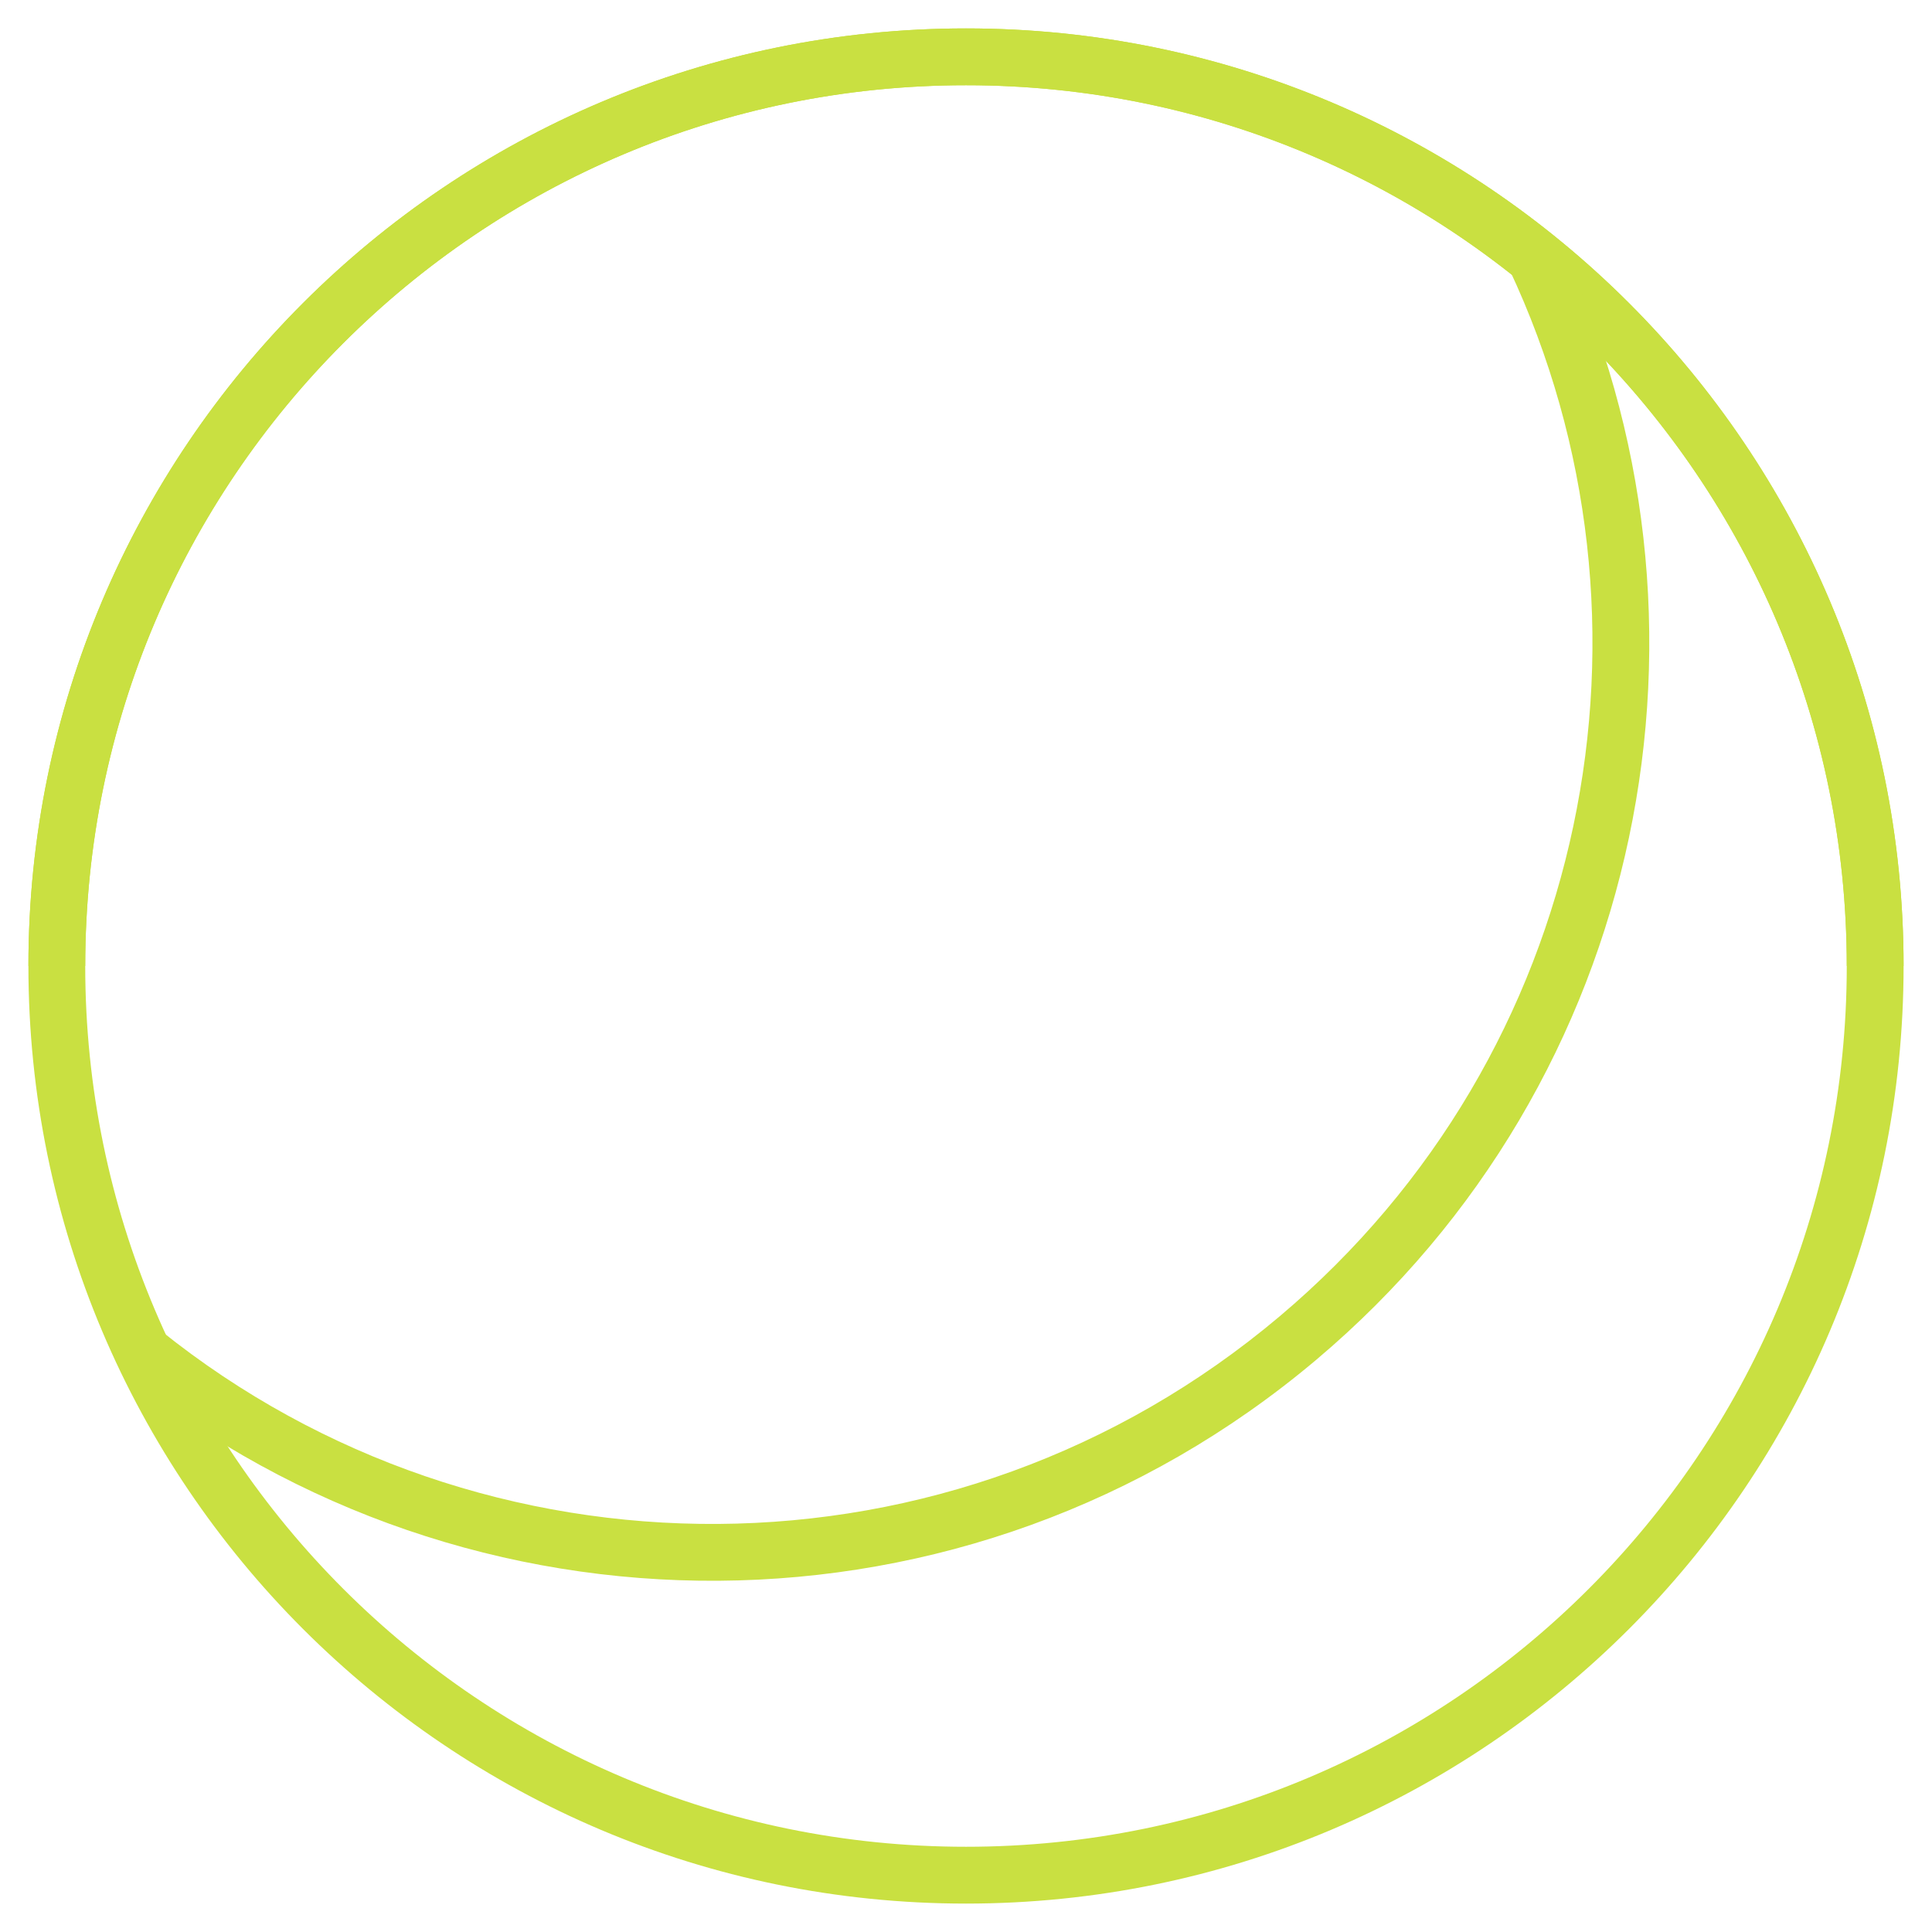
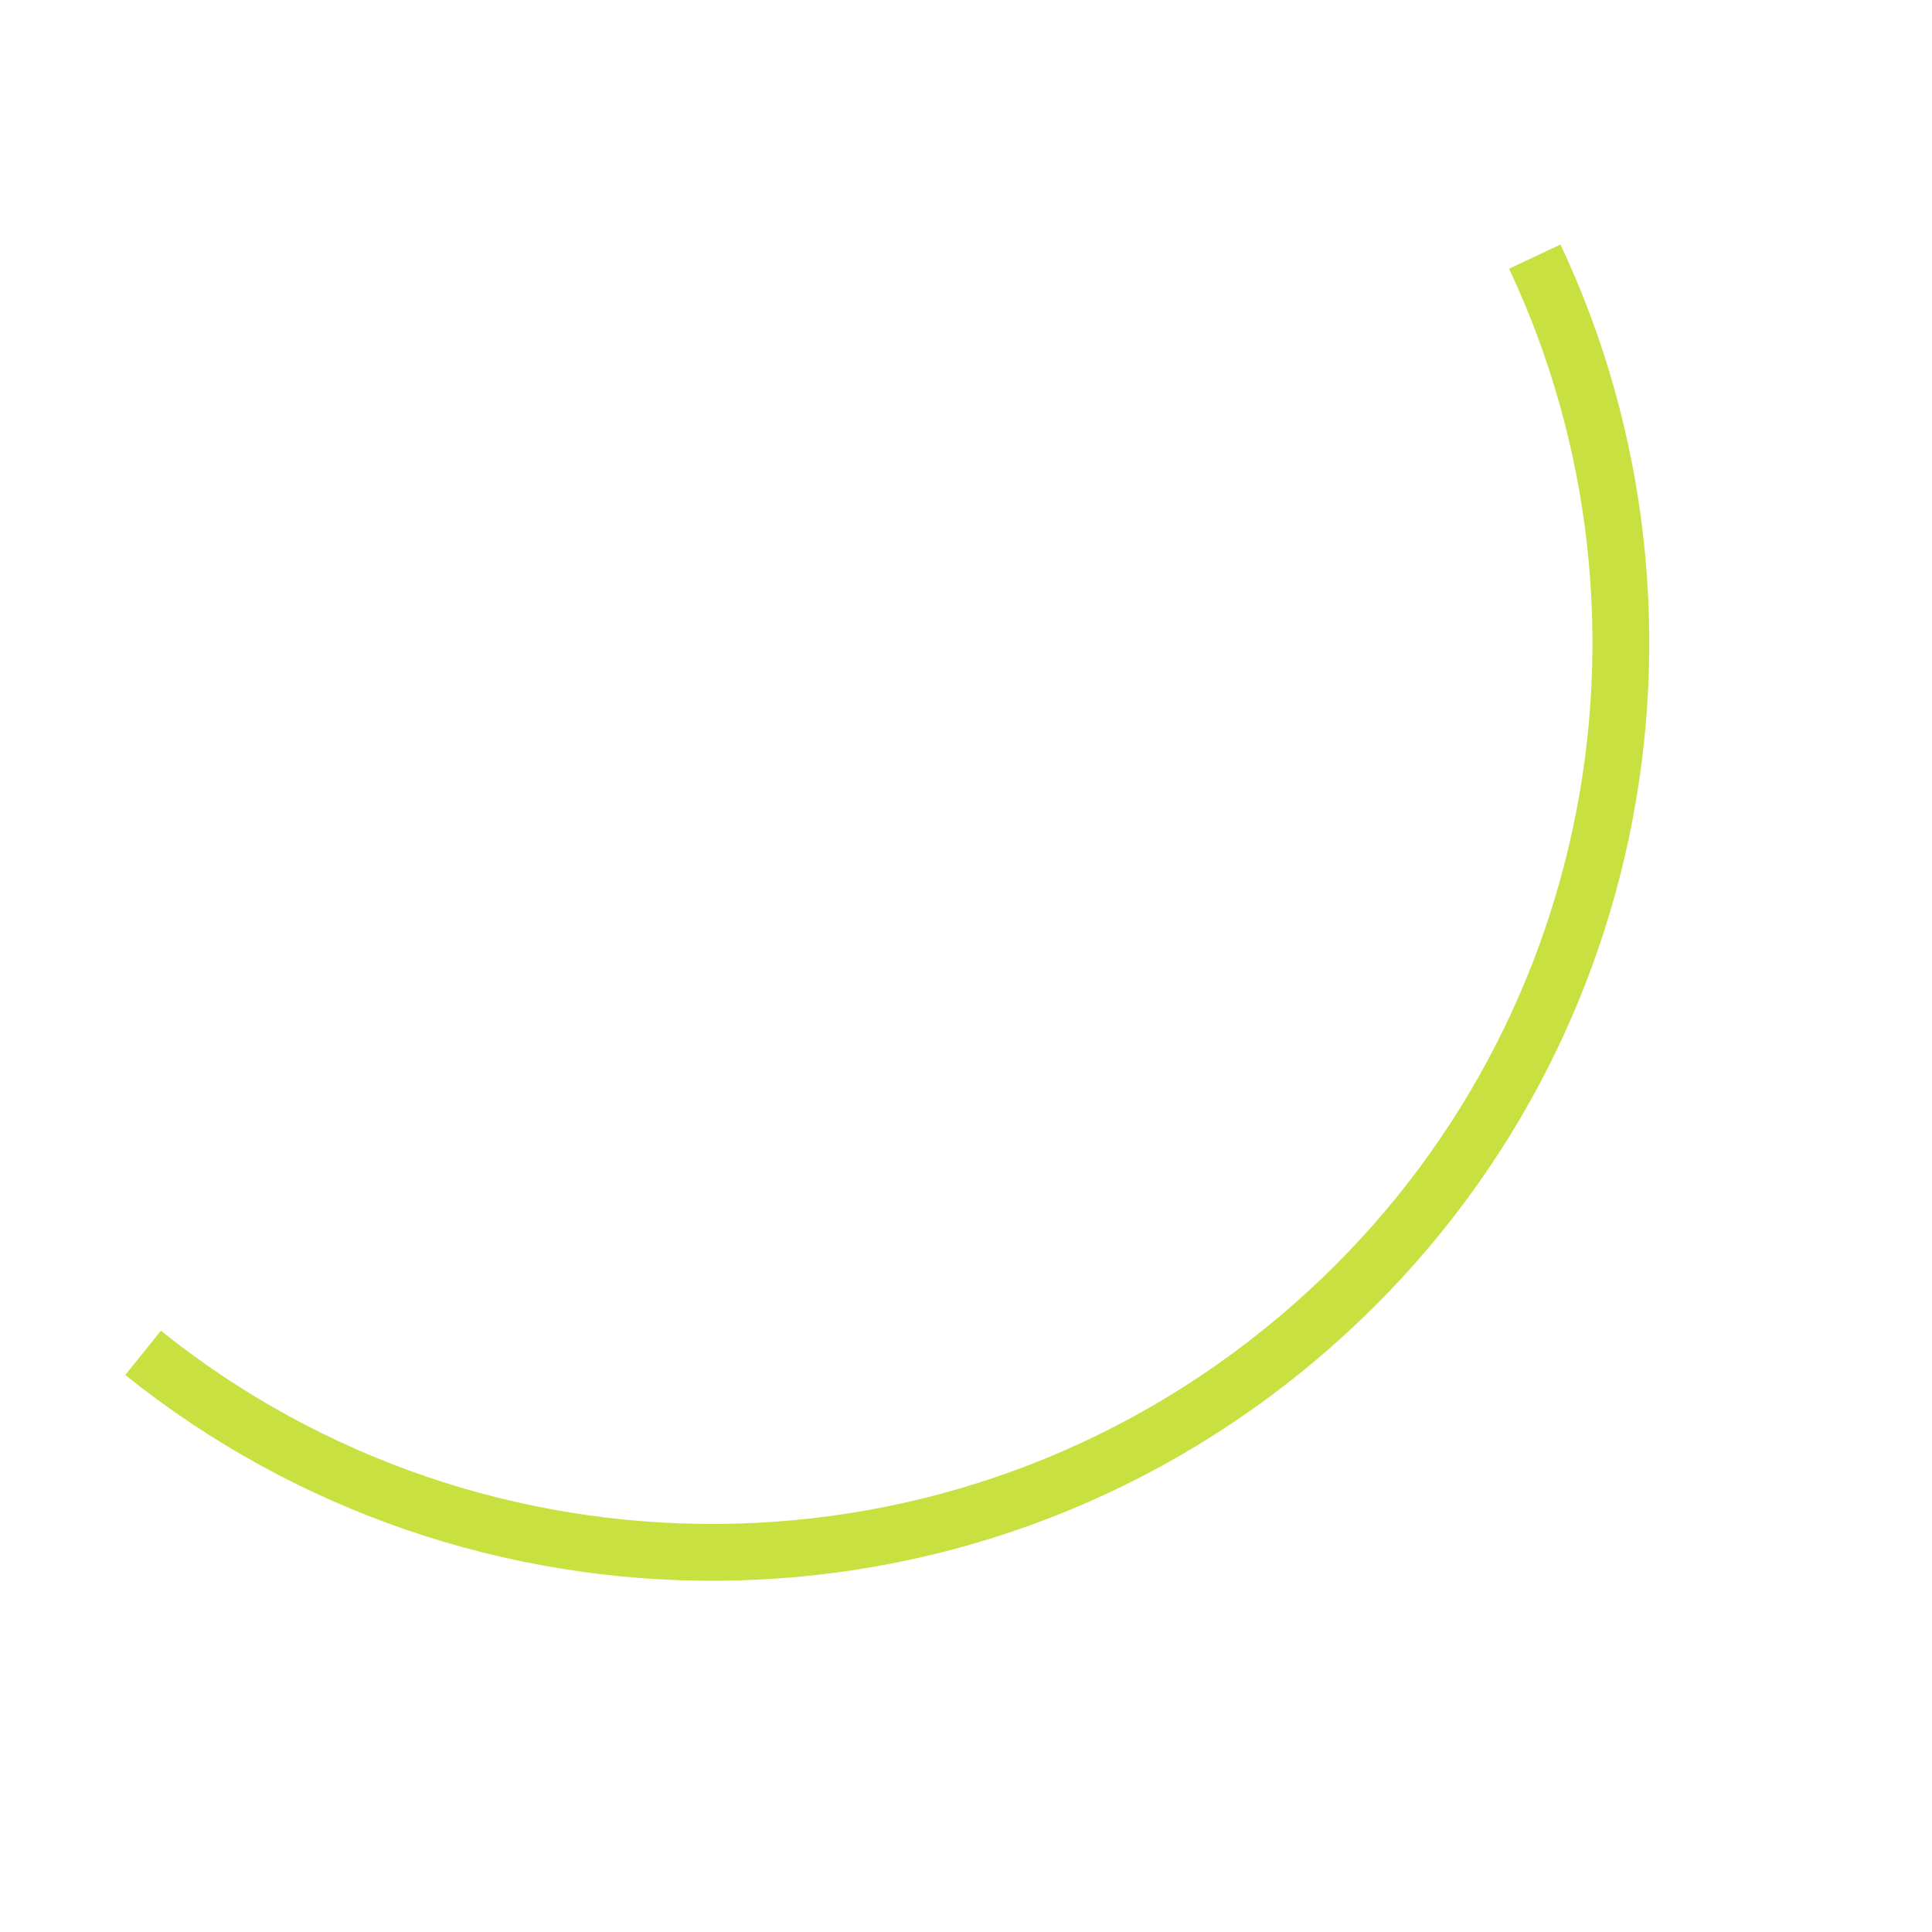
<svg xmlns="http://www.w3.org/2000/svg" width="34" height="34" viewBox="0 0 34 34" fill="none">
-   <path fill-rule="evenodd" clip-rule="evenodd" d="M17 1.5C8.441 1.5 1.5 8.441 1.5 17H0.5C0.5 7.888 7.888 0.5 17 0.5C26.112 0.5 33.5 7.888 33.5 17H32.5C32.5 8.441 25.559 1.5 17 1.5Z" fill="#C9E041" />
-   <path fill-rule="evenodd" clip-rule="evenodd" d="M17 1.5C8.44 1.5 1.5 8.44 1.5 17C1.5 25.56 8.44 32.5 17 32.5C25.56 32.5 32.5 25.56 32.5 17C32.5 8.44 25.56 1.5 17 1.5ZM0.5 17C0.5 7.887 7.887 0.5 17 0.5C26.113 0.5 33.5 7.887 33.5 17C33.5 26.113 26.113 33.5 17 33.5C7.887 33.5 0.5 26.113 0.5 17Z" fill="#C9E041" />
  <path fill-rule="evenodd" clip-rule="evenodd" d="M22.52 23.165C28.002 18.542 29.473 10.927 26.557 4.729L27.462 4.303C30.566 10.9 29.002 19.007 23.165 23.929C17.033 29.103 8.234 29.038 2.205 24.198L2.831 23.418C8.494 27.965 16.761 28.024 22.52 23.165L22.52 23.165Z" fill="#C9E041" />
</svg>